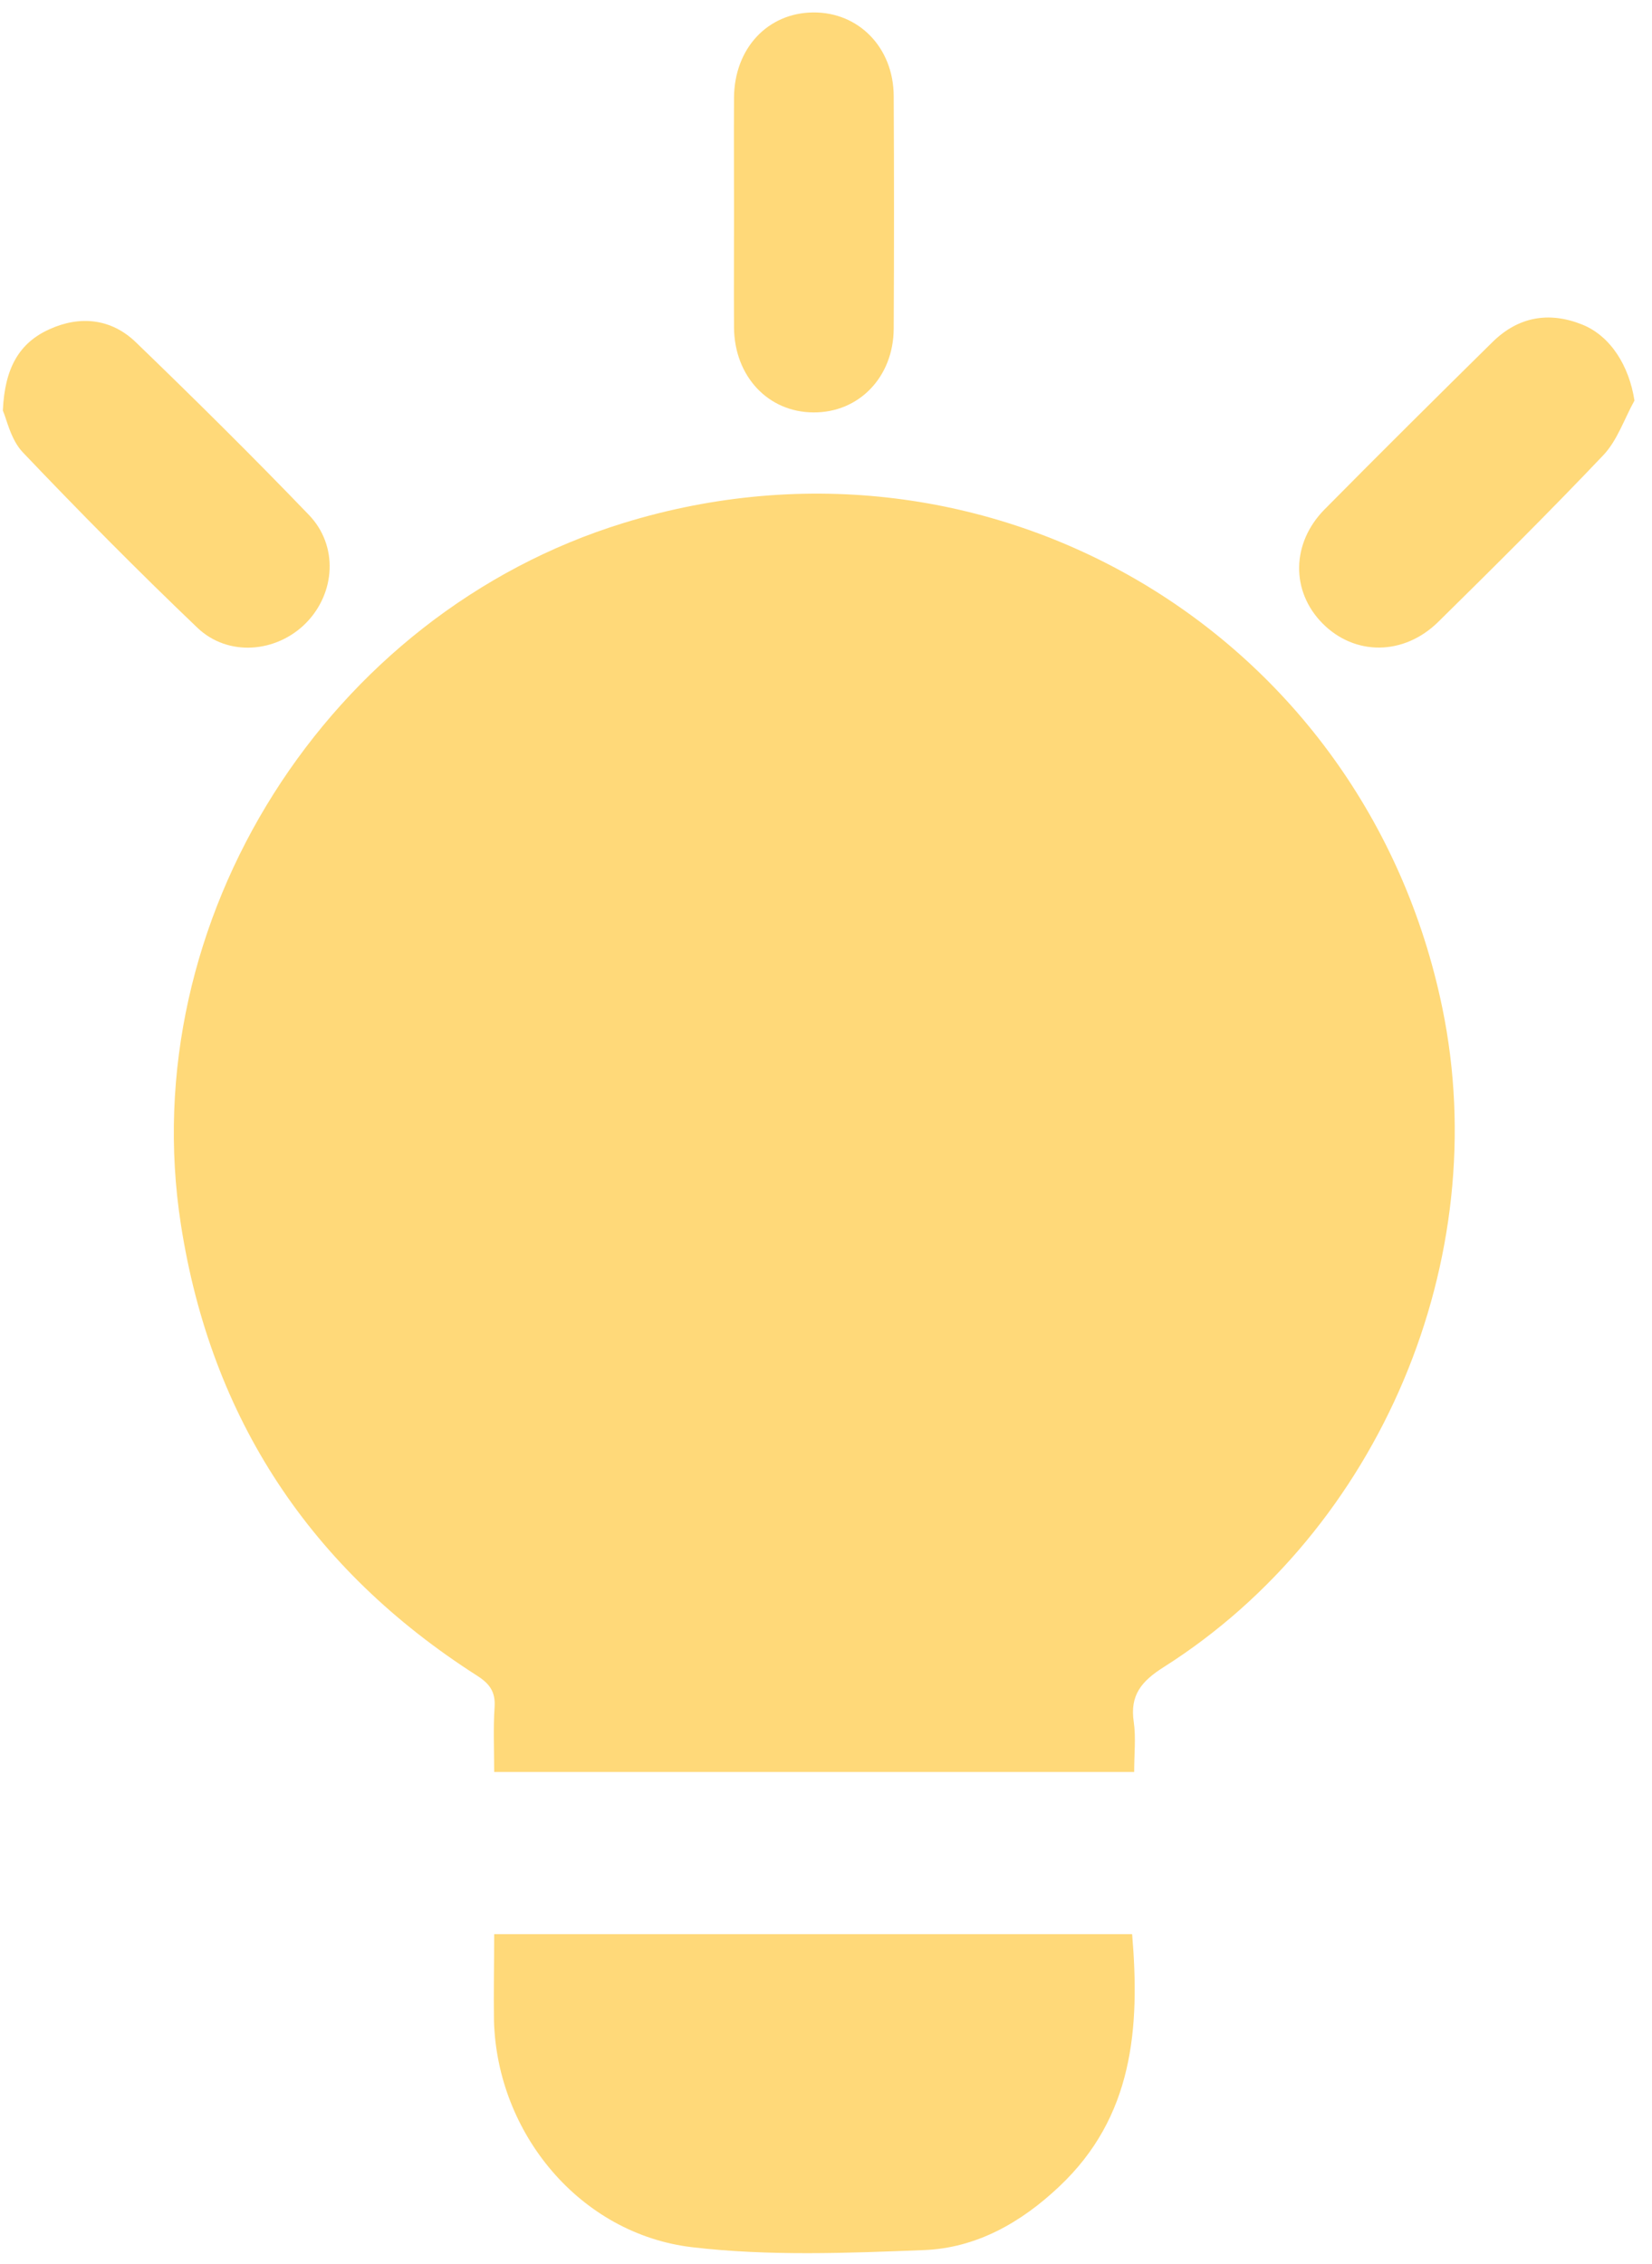
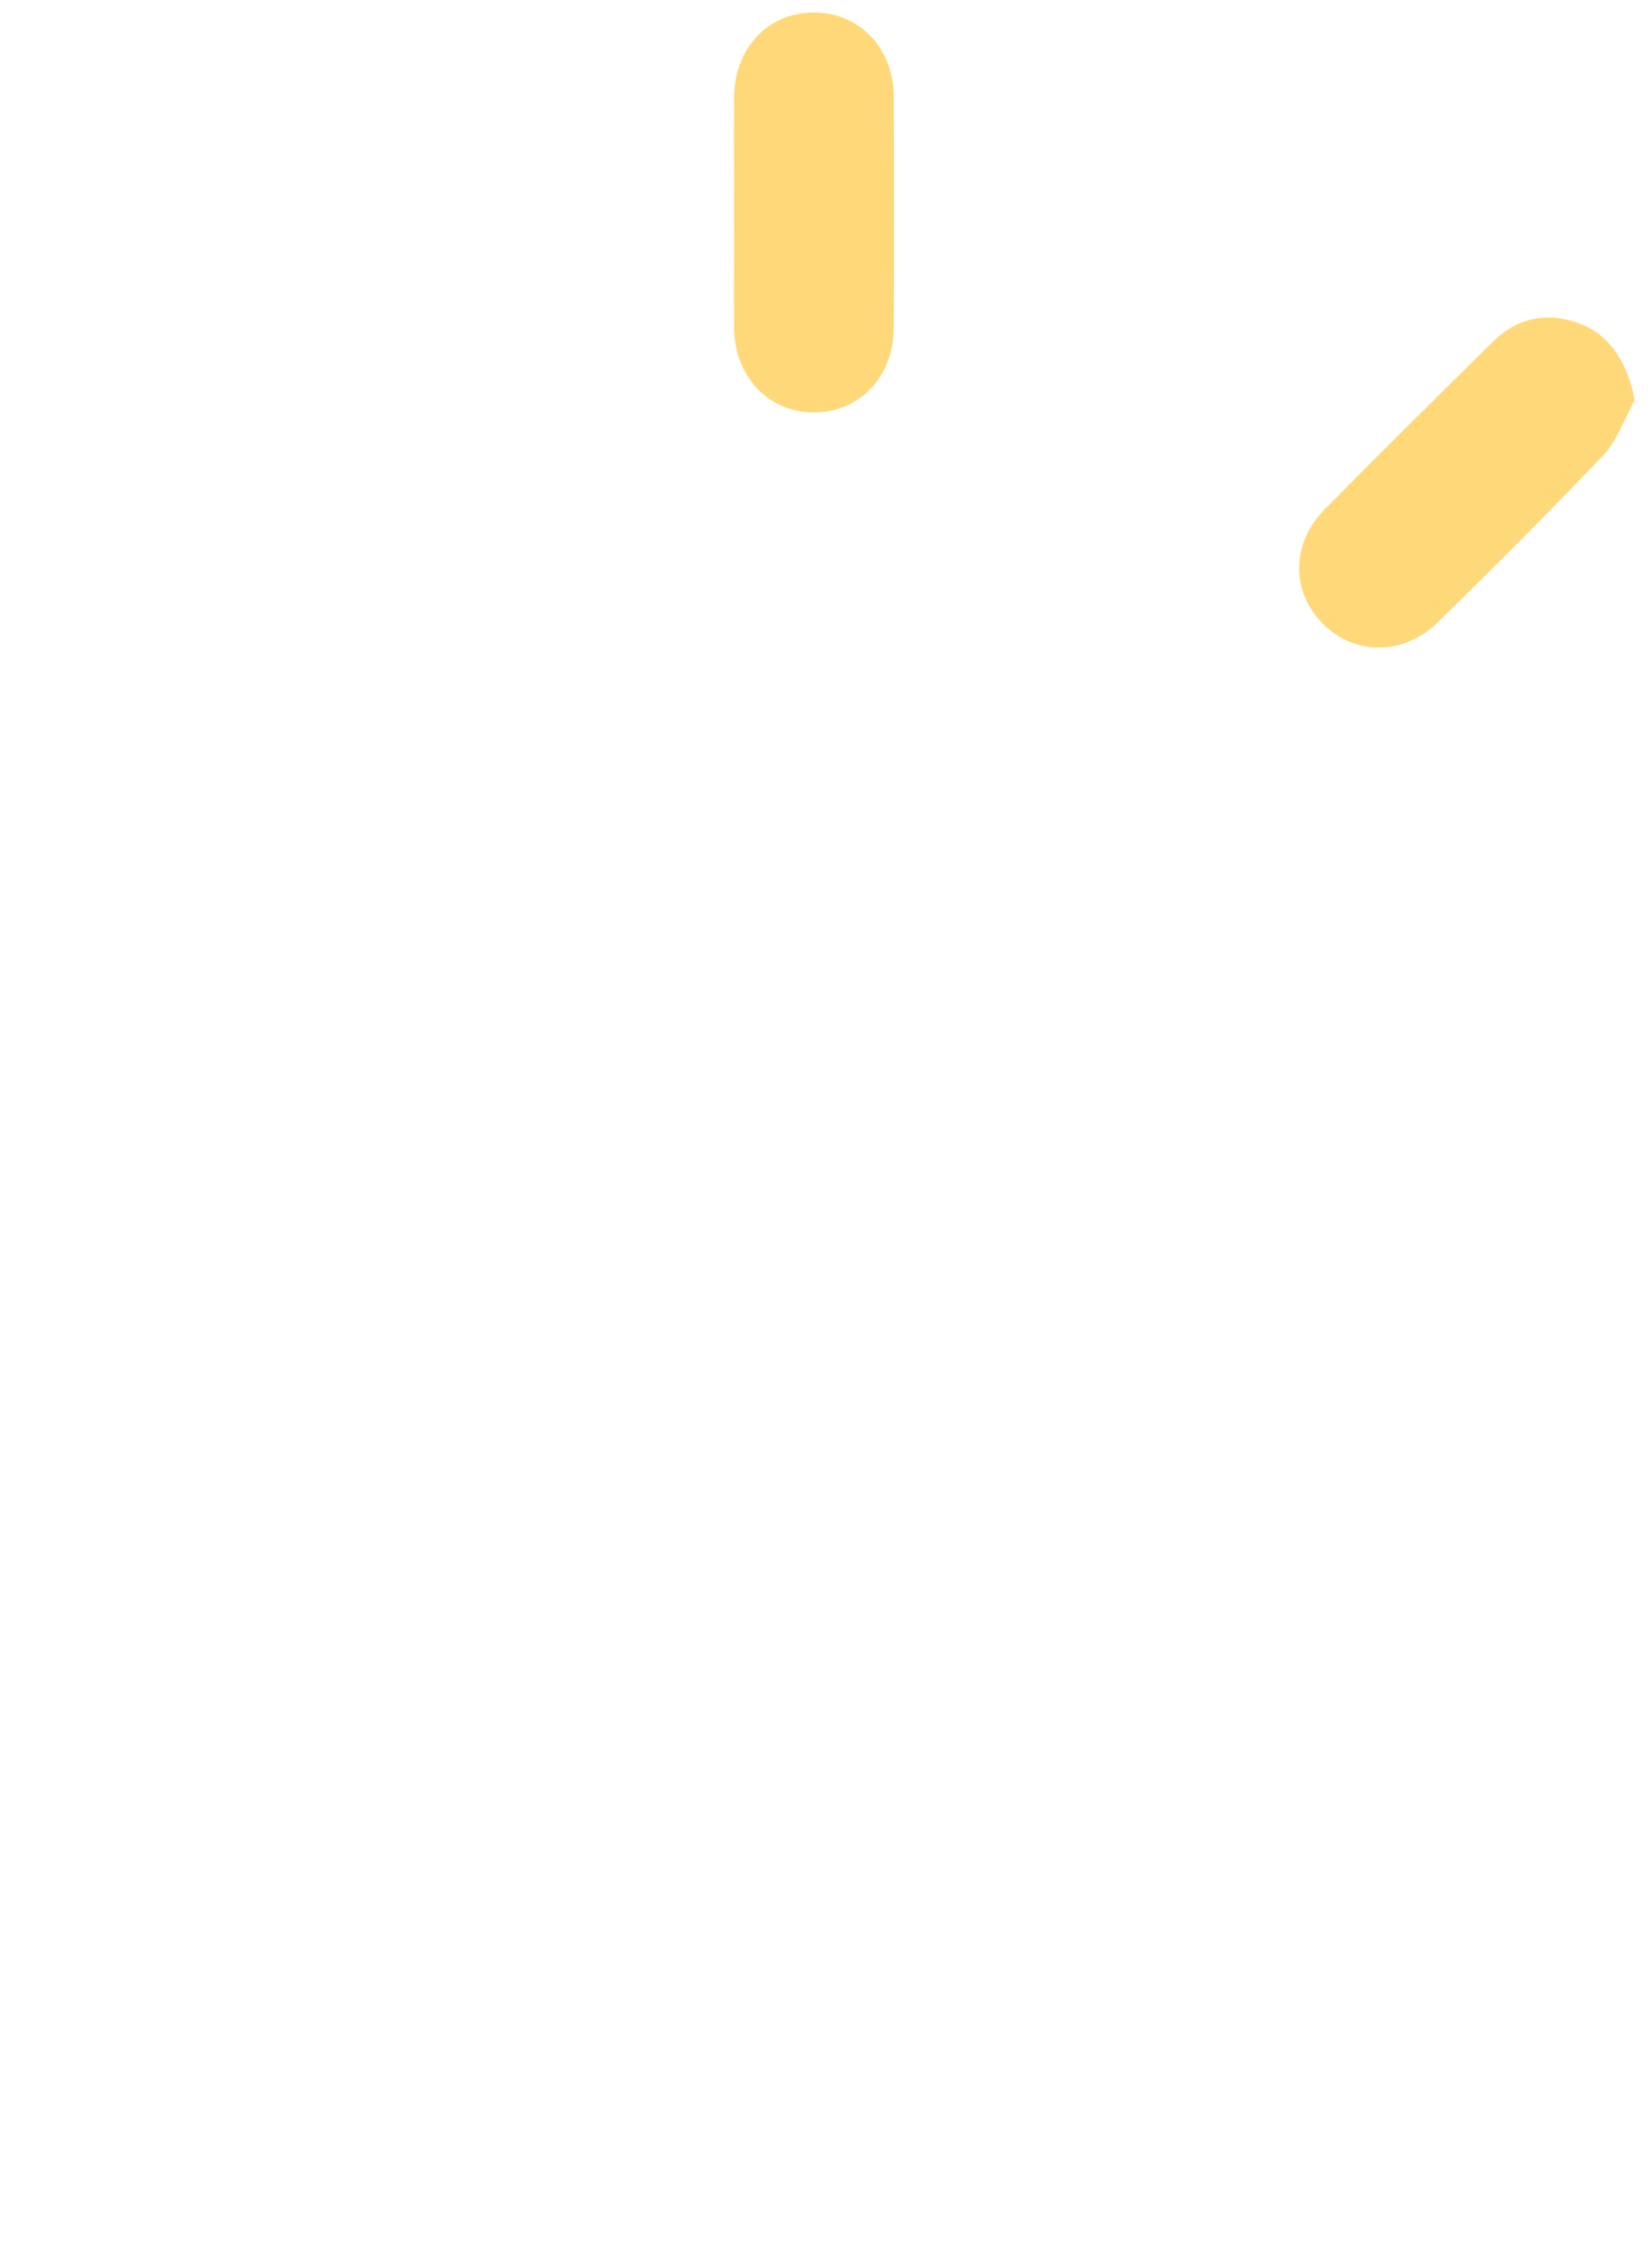
<svg xmlns="http://www.w3.org/2000/svg" viewBox="0 0 81 111" fill="none">
-   <path d="M55.61 86.88C45.1 86.88 34.74 86.88 24.23 86.88C24.23 85.79 24.18 84.74 24.25 83.7C24.3 82.95 24.01 82.55 23.38 82.15C15.25 76.95 10.35 69.57 8.87 60.04C6.55 45.12 16.08 30.1 30.58 25.64C48.53 20.12 66.93 31.02 70.72 49.42C73.26 61.72 67.68 75 57.07 81.73C55.98 82.42 55.39 83.1 55.59 84.43C55.7 85.19 55.61 85.98 55.61 86.88Z" fill="#FFD979" />
-   <path d="M24.23 94.83C34.76 94.83 45.12 94.83 55.51 94.83C55.9 99.45 55.56 103.79 51.94 107.2C50.07 108.97 47.87 110.22 45.31 110.32C41.52 110.47 37.69 110.62 33.94 110.18C28.44 109.53 24.37 104.6 24.22 99.07C24.2 97.69 24.23 96.3 24.23 94.83Z" fill="#FFD979" />
  <path d="M35.99 10.42C35.99 8.54 35.98 6.66 35.99 4.78C36.01 2.37 37.64 0.63 39.87 0.61C42.1 0.59 43.81 2.33 43.82 4.71C43.84 8.51 43.84 12.31 43.82 16.11C43.81 18.49 42.11 20.24 39.88 20.22C37.66 20.21 36.01 18.45 35.99 16.06C35.98 14.18 35.99 12.3 35.99 10.42Z" fill="#FFD979" />
  <path d="M80.14 19.64C79.64 20.54 79.3 21.59 78.62 22.31C75.98 25.09 73.26 27.79 70.53 30.48C68.83 32.16 66.42 32.16 64.84 30.56C63.29 28.99 63.31 26.63 64.95 24.97C67.67 22.22 70.42 19.49 73.18 16.77C74.44 15.53 75.94 15.26 77.57 15.91C78.97 16.47 79.88 17.94 80.14 19.64Z" fill="#FFD979" />
-   <path d="M0.14 20.13C0.23 18.02 0.96 16.8 2.43 16.14C3.93 15.46 5.45 15.62 6.65 16.77C9.53 19.55 12.37 22.36 15.14 25.24C16.6 26.75 16.45 29.08 15 30.55C13.55 32.01 11.18 32.21 9.68 30.78C6.76 27.99 3.92 25.12 1.13 22.19C0.53 21.57 0.33 20.56 0.14 20.13Z" fill="#FFD979" />
</svg>